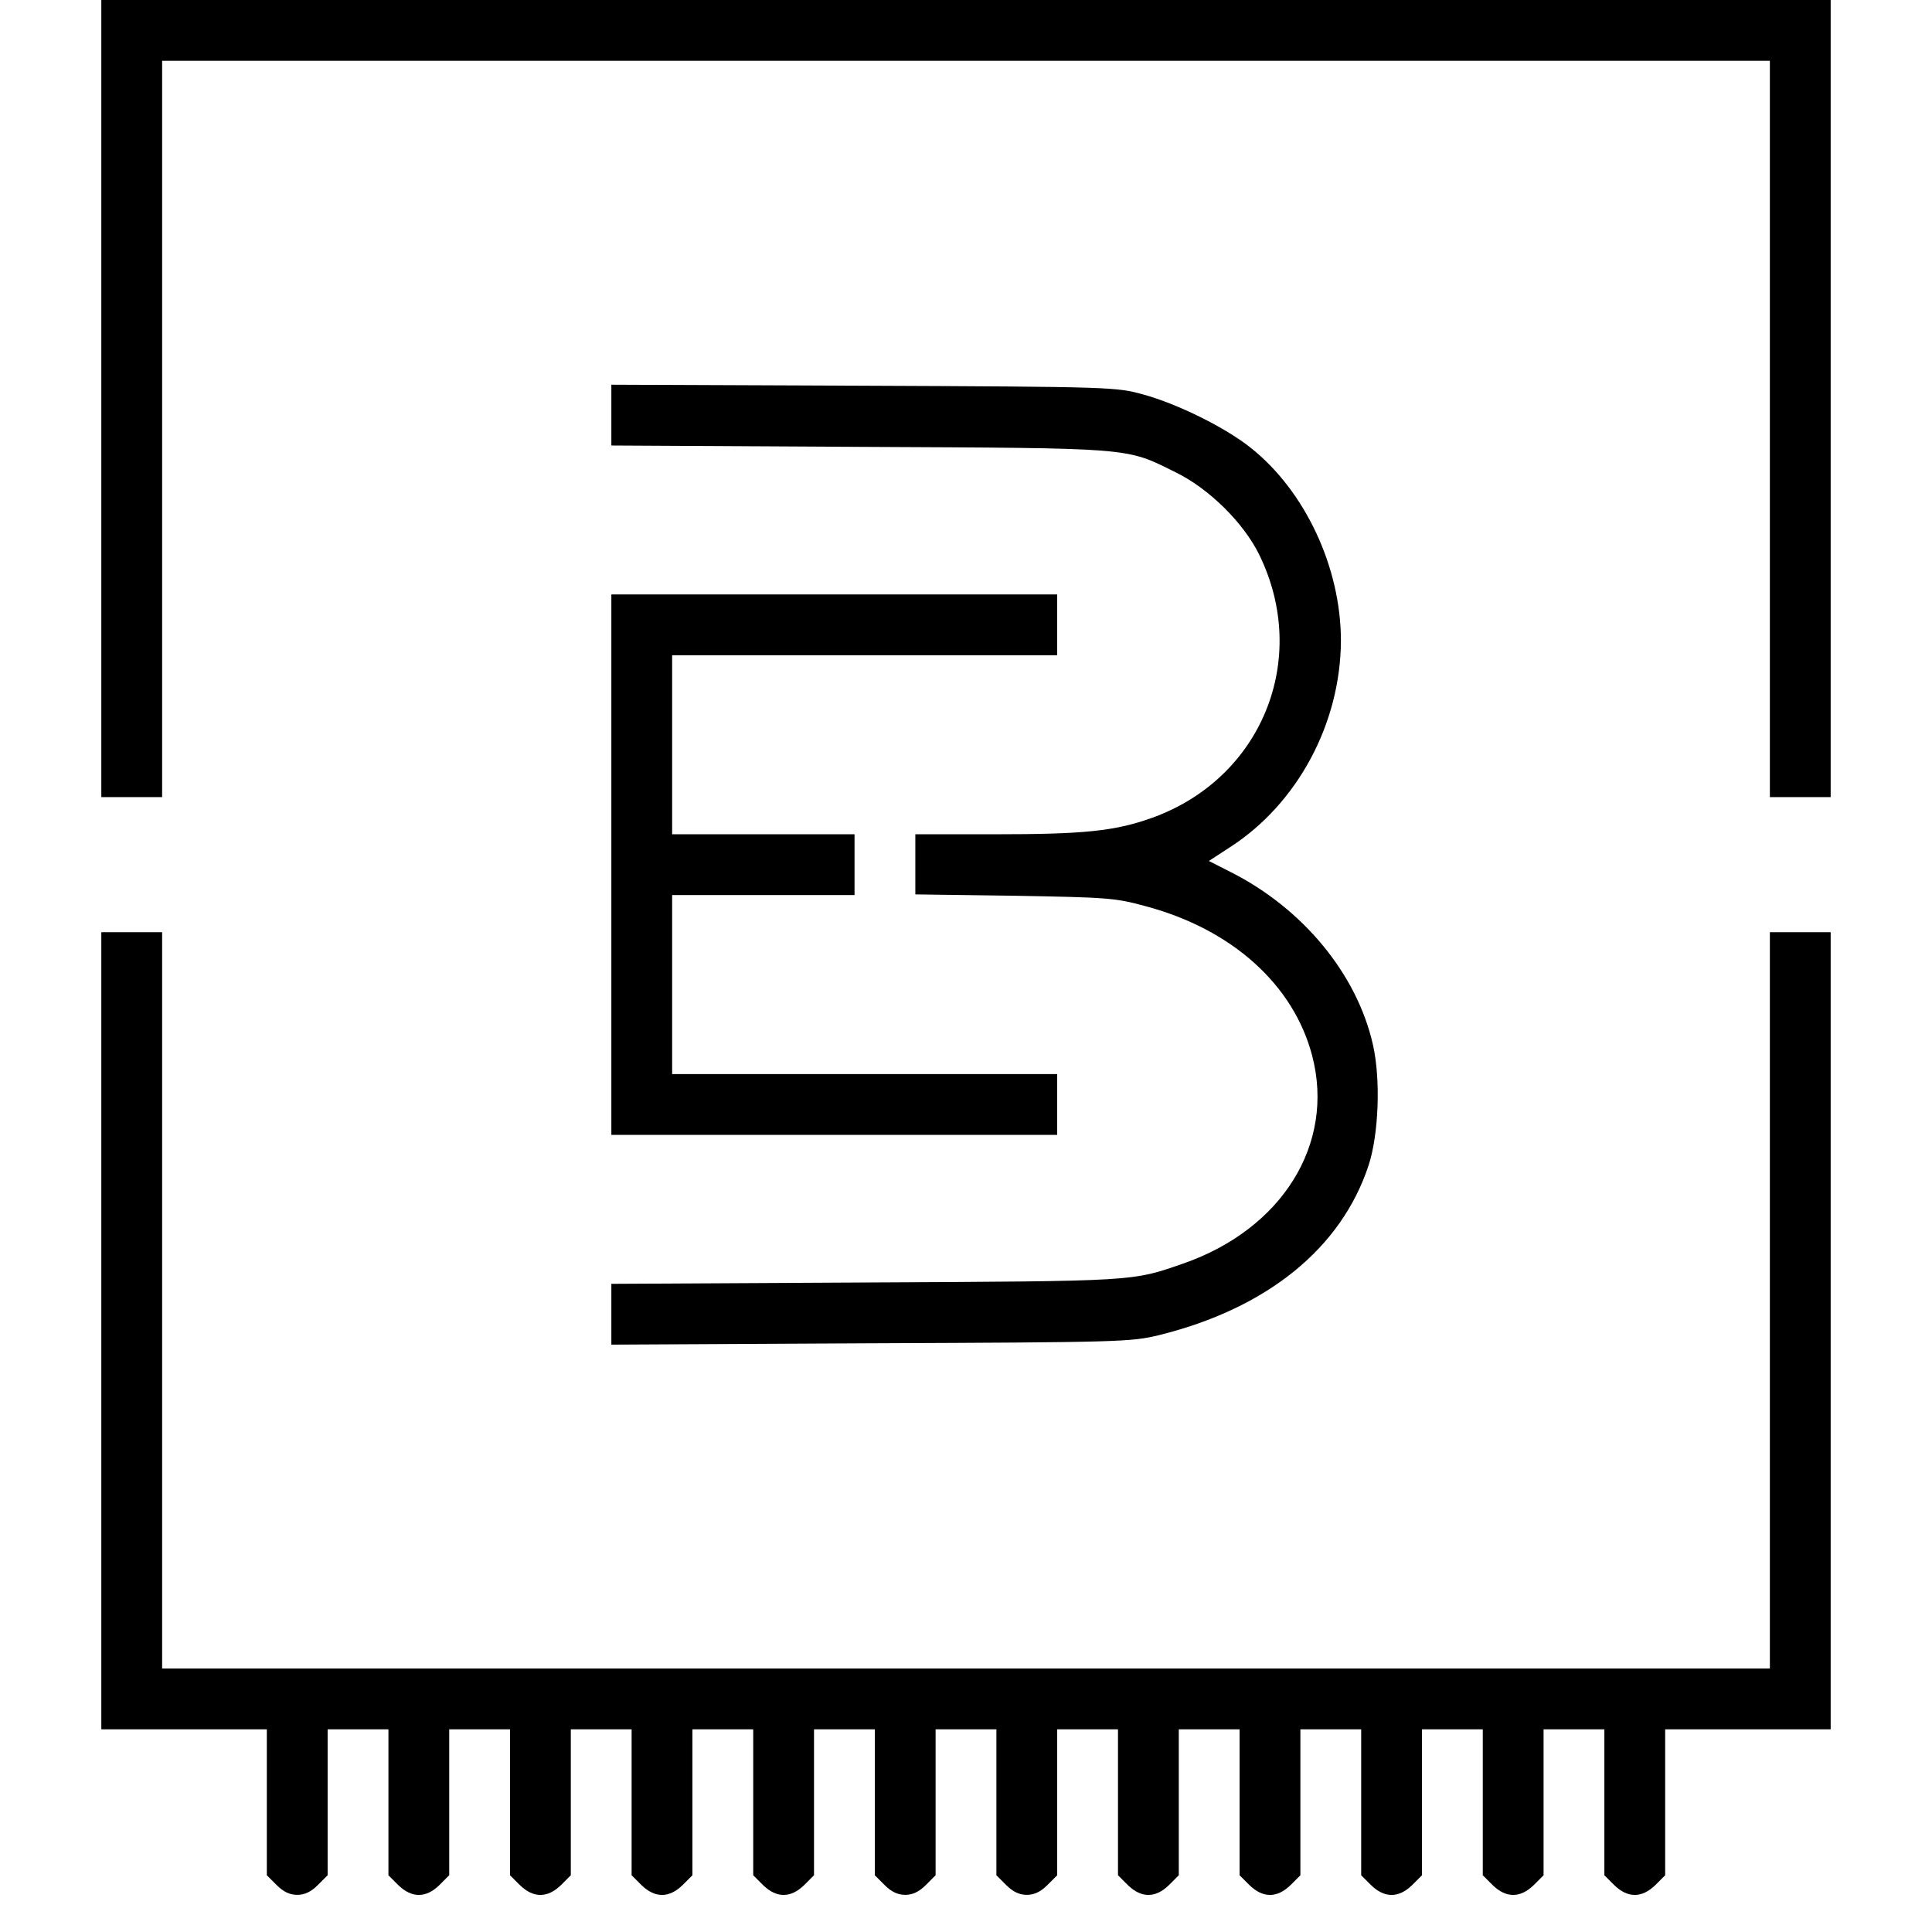
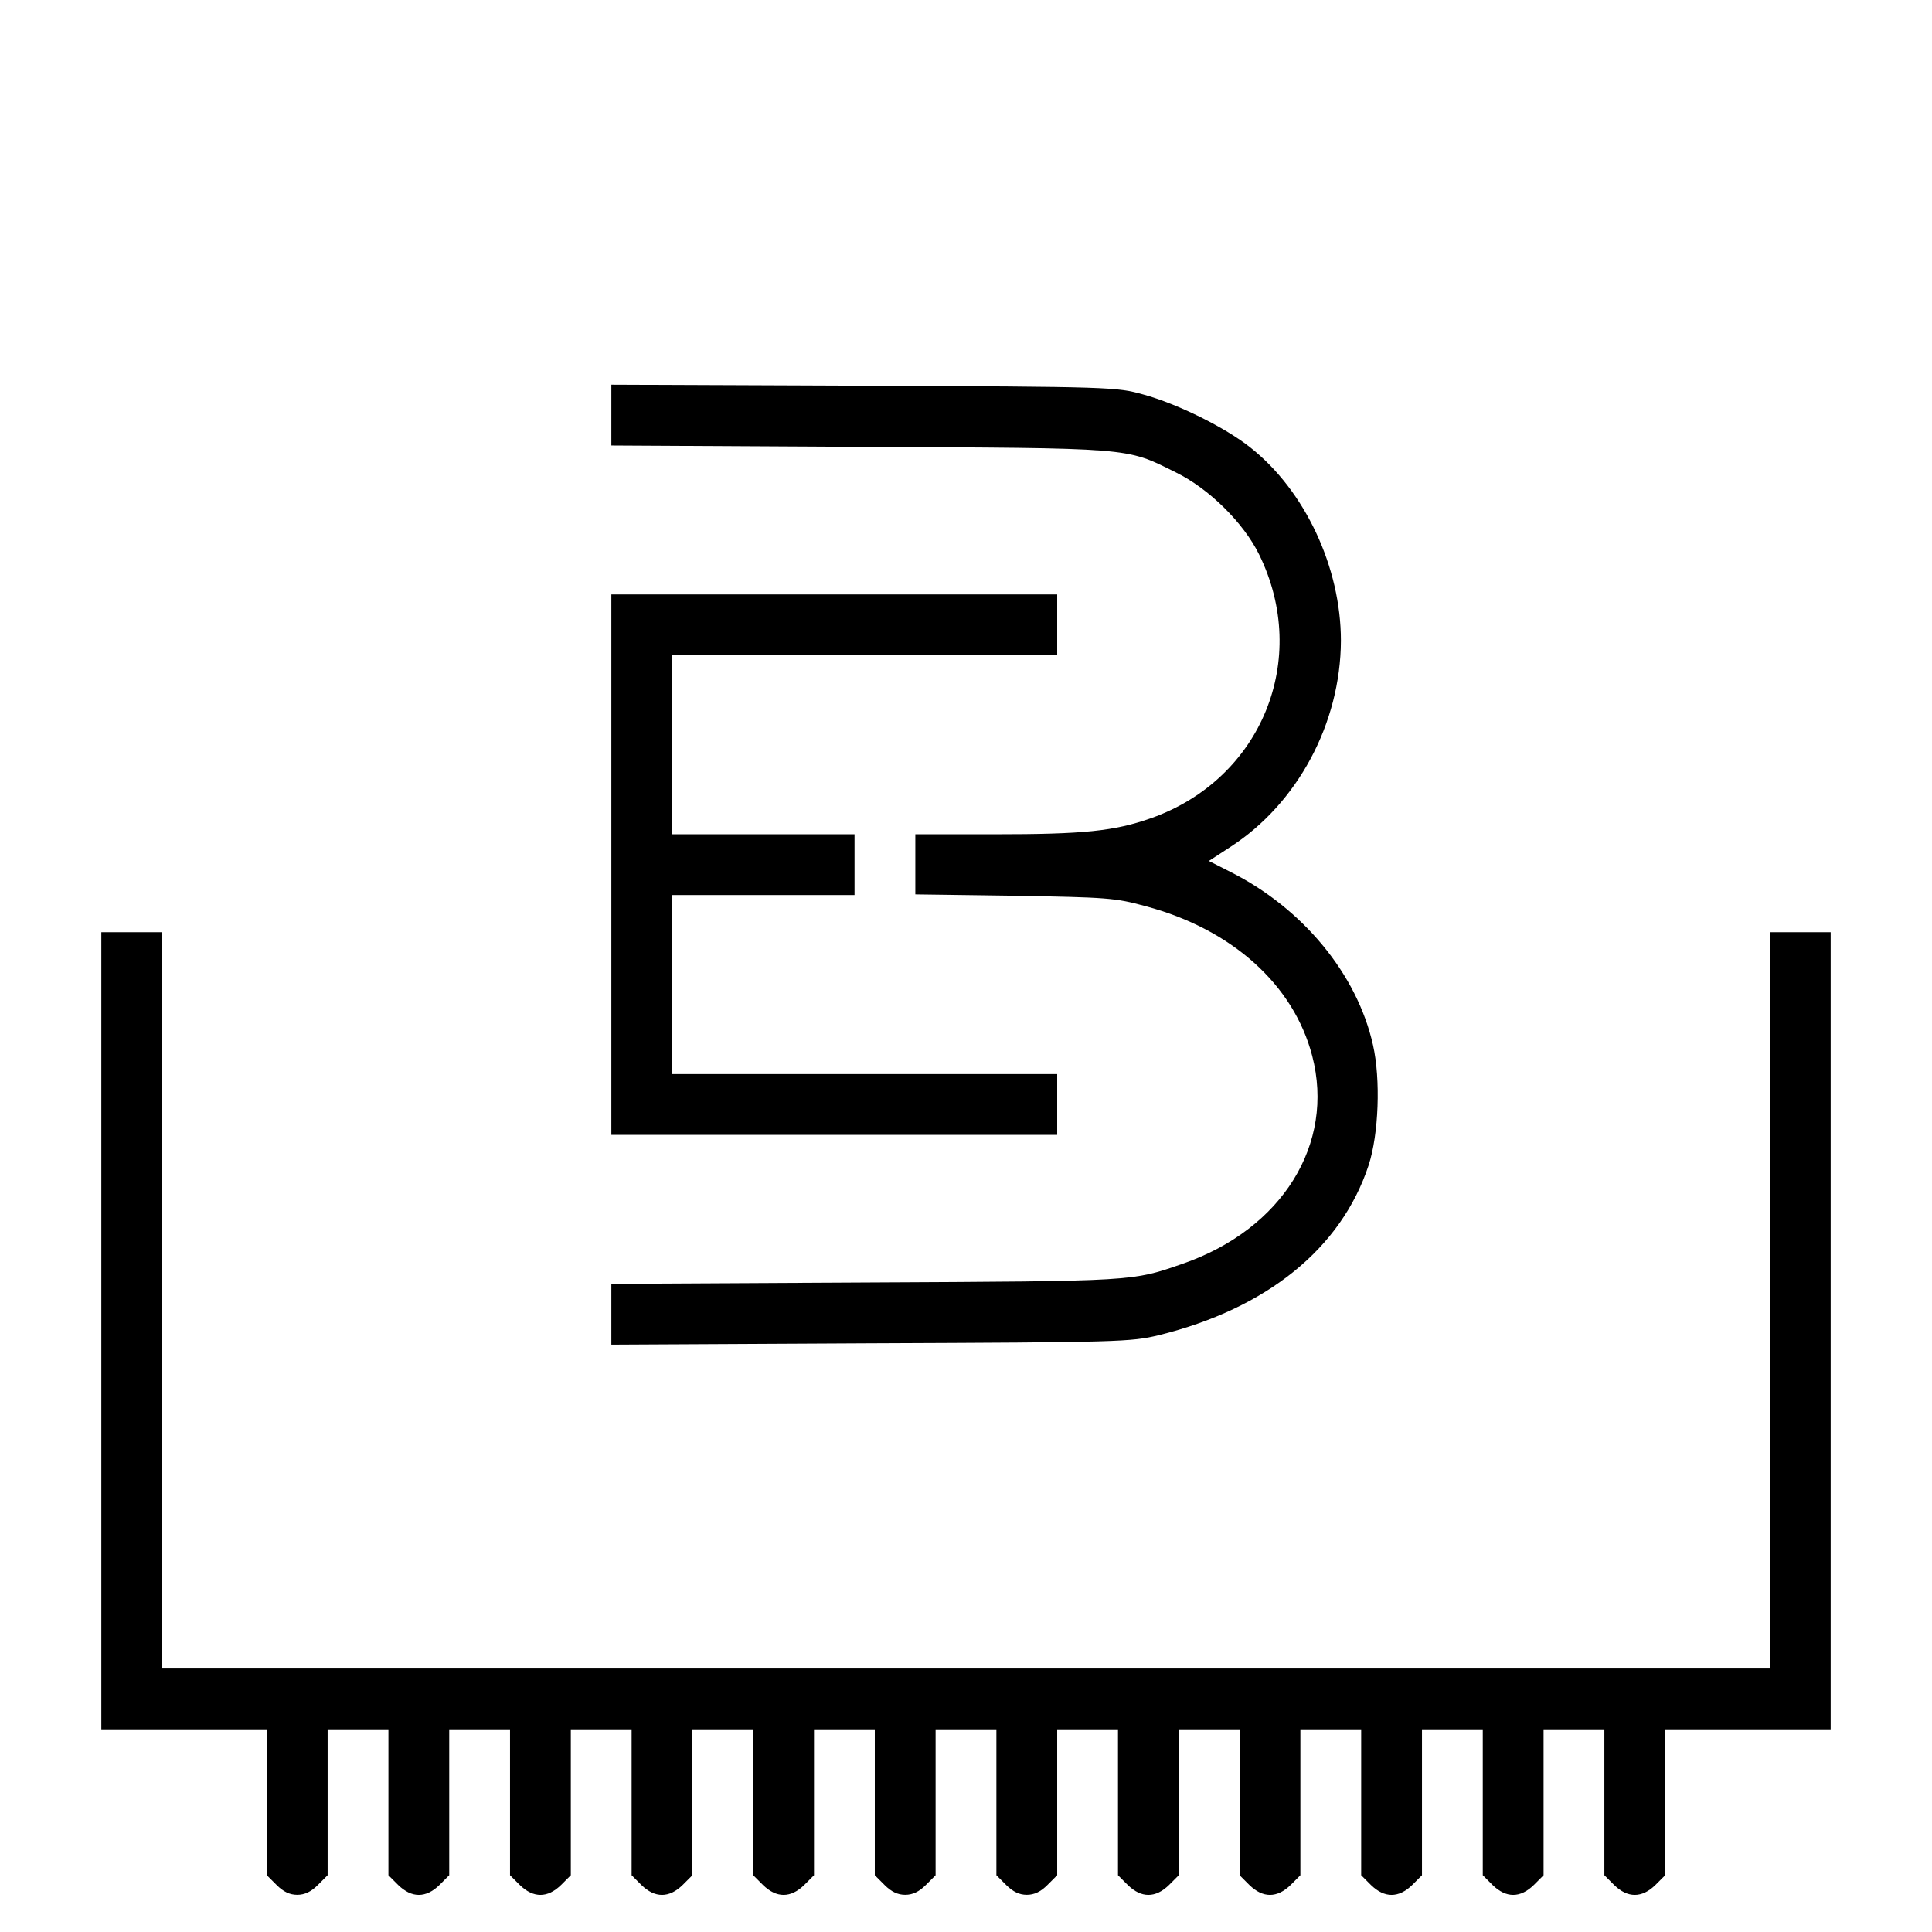
<svg xmlns="http://www.w3.org/2000/svg" version="1" width="762.667" height="762.667" viewBox="0 0 572 572">
-   <path d="M30 118v118h18V18h476v218h18V0H30v118z" />
  <path d="M181 122.9v9l73.3.4c81.6.4 78.8.1 93.7 7.5 9.9 4.8 20.2 15 24.8 24.4 15.2 31 .7 66.4-31.9 78-11 3.9-20.1 4.8-46.5 4.8H271v17.8l29.3.4c27.5.5 29.8.6 38.9 3.1 25.5 6.8 43.8 23.2 49.3 44.3 6.8 26.1-8.9 51.3-38.2 61.5-15.3 5.3-13.5 5.2-94 5.6l-75.3.4v18l76.8-.4c73.9-.3 77-.4 85.3-2.4 32-7.9 54-25.7 62.1-50.3 3-9.2 3.6-25.4 1.3-35.6-4.7-21-20.8-40.5-42.3-51.3l-6.3-3.2 6.3-4.1c20-12.9 32.7-36.7 32.8-61.1 0-21.7-10.6-44.4-26.8-57.2-7.4-5.9-21.5-12.9-31.7-15.7-7.9-2.2-9.2-2.3-82.7-2.6l-74.8-.3v9z" />
  <path d="M181 256v80h132v-18H199v-53h54v-18h-54v-53h114v-18H181v80z" />
  <path d="M30 394v118h49v43.2l2.9 2.9c2 2 3.9 2.9 6.1 2.9 2.2 0 4.1-.9 6.1-2.9l2.9-2.9V512h18v43.2l2.9 2.9c4 3.9 8.2 3.9 12.2 0l2.9-2.9V512h18v43.2l2.9 2.9c4 3.9 8.2 3.9 12.2 0l2.9-2.9V512h18v43.2l2.9 2.9c4 3.9 8.2 3.9 12.2 0l2.9-2.9V512h18v43.2l2.9 2.9c4 3.9 8.2 3.9 12.2 0l2.9-2.9V512h18v43.2l2.9 2.9c2 2 3.9 2.9 6.1 2.9 2.2 0 4.1-.9 6.1-2.9l2.9-2.9V512h18v43.2l2.9 2.9c2 2 3.9 2.9 6.1 2.9 2.2 0 4.1-.9 6.1-2.9l2.9-2.9V512h18v43.2l2.9 2.9c4 3.9 8.2 3.9 12.2 0l2.9-2.9V512h18v43.2l2.9 2.9c4 3.9 8.2 3.9 12.2 0l2.9-2.9V512h18v43.2l2.9 2.9c4 3.9 8.2 3.9 12.2 0l2.9-2.9V512h18v43.2l2.9 2.9c4 3.9 8.2 3.9 12.2 0l2.9-2.9V512h18v43.2l2.9 2.9c4 3.9 8.2 3.9 12.2 0l2.9-2.9V512h49V276h-18v218H48V276H30v118z" />
</svg>